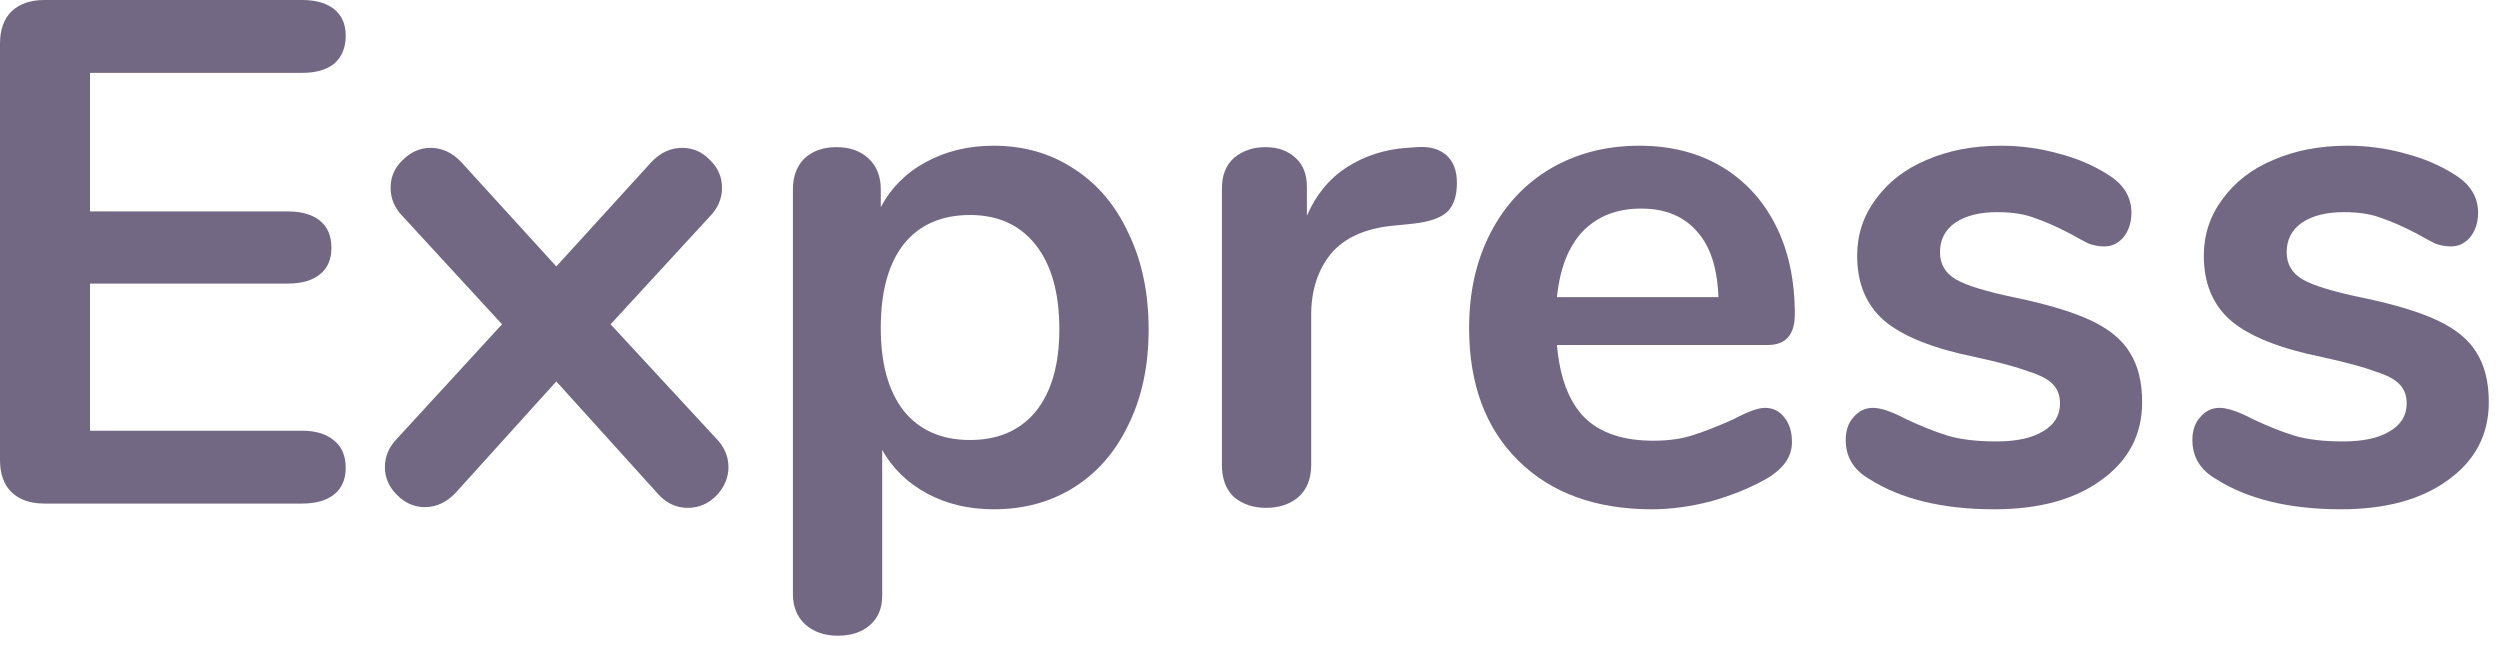
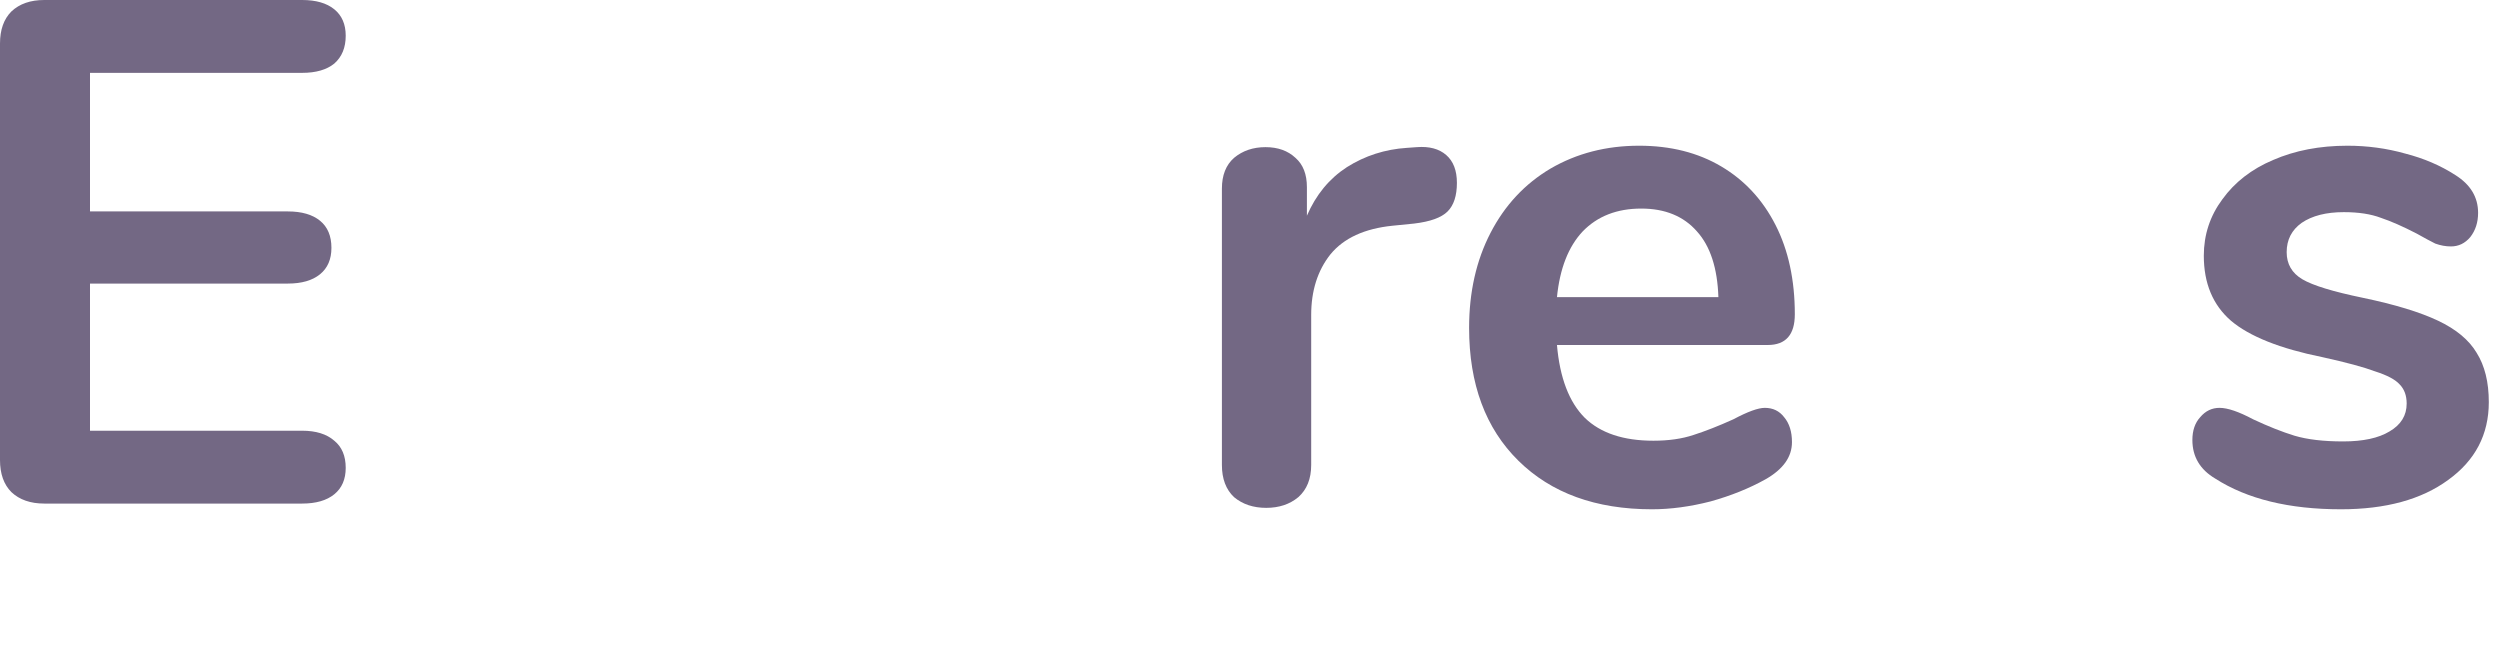
<svg xmlns="http://www.w3.org/2000/svg" width="42" height="11" viewBox="0 0 42 11" fill="none">
  <path d="M0.744 8.46C0.512 8.46 0.328 8.396 0.192 8.268C0.064 8.14 0 7.96 0 7.728V0.732C0 0.5 0.064 0.32 0.192 0.192C0.328 0.064 0.512 0 0.744 0H5.076C5.308 0 5.488 0.052 5.616 0.156C5.744 0.26 5.808 0.408 5.808 0.6C5.808 0.8 5.744 0.956 5.616 1.068C5.488 1.172 5.308 1.224 5.076 1.224H1.512V3.552H4.836C5.068 3.552 5.248 3.604 5.376 3.708C5.504 3.812 5.568 3.964 5.568 4.164C5.568 4.356 5.504 4.504 5.376 4.608C5.248 4.712 5.068 4.764 4.836 4.764H1.512V7.236H5.076C5.308 7.236 5.488 7.292 5.616 7.404C5.744 7.508 5.808 7.66 5.808 7.86C5.808 8.052 5.744 8.2 5.616 8.304C5.488 8.408 5.308 8.46 5.076 8.46H0.744Z" fill="#736884" />
-   <path d="M12.022 7.356C12.166 7.5 12.238 7.664 12.238 7.848C12.238 8.024 12.17 8.184 12.034 8.328C11.898 8.464 11.738 8.532 11.554 8.532C11.354 8.532 11.182 8.448 11.038 8.28L9.346 6.408L7.654 8.28C7.502 8.44 7.33 8.52 7.138 8.52C6.962 8.52 6.806 8.452 6.67 8.316C6.534 8.18 6.466 8.024 6.466 7.848C6.466 7.664 6.538 7.5 6.682 7.356L8.434 5.448L6.778 3.648C6.634 3.504 6.562 3.34 6.562 3.156C6.562 2.972 6.63 2.816 6.766 2.688C6.902 2.552 7.058 2.484 7.234 2.484C7.426 2.484 7.598 2.564 7.75 2.724L9.346 4.476L10.942 2.724C11.094 2.564 11.266 2.484 11.458 2.484C11.642 2.484 11.798 2.552 11.926 2.688C12.062 2.816 12.13 2.972 12.13 3.156C12.13 3.34 12.058 3.504 11.914 3.648L10.258 5.448L12.022 7.356Z" fill="#736884" />
-   <path d="M16.693 2.448C17.197 2.448 17.645 2.576 18.037 2.832C18.437 3.088 18.745 3.452 18.961 3.924C19.185 4.388 19.297 4.924 19.297 5.532C19.297 6.14 19.185 6.672 18.961 7.128C18.745 7.584 18.441 7.936 18.049 8.184C17.657 8.432 17.205 8.556 16.693 8.556C16.277 8.556 15.905 8.468 15.577 8.292C15.249 8.116 14.997 7.872 14.821 7.56V10.008C14.821 10.216 14.753 10.38 14.617 10.5C14.481 10.62 14.301 10.68 14.077 10.68C13.853 10.68 13.669 10.616 13.525 10.488C13.389 10.36 13.321 10.192 13.321 9.984V3.18C13.321 2.964 13.385 2.792 13.513 2.664C13.649 2.536 13.829 2.472 14.053 2.472C14.277 2.472 14.457 2.536 14.593 2.664C14.729 2.792 14.797 2.964 14.797 3.18V3.48C14.973 3.152 15.225 2.9 15.553 2.724C15.889 2.54 16.269 2.448 16.693 2.448ZM16.297 7.392C16.769 7.392 17.137 7.232 17.401 6.912C17.665 6.584 17.797 6.124 17.797 5.532C17.797 4.924 17.665 4.452 17.401 4.116C17.137 3.78 16.769 3.612 16.297 3.612C15.817 3.612 15.445 3.776 15.181 4.104C14.925 4.432 14.797 4.9 14.797 5.508C14.797 6.108 14.925 6.572 15.181 6.9C15.445 7.228 15.817 7.392 16.297 7.392Z" fill="#736884" />
  <path d="M23.804 2.472C24.012 2.456 24.176 2.5 24.296 2.604C24.416 2.708 24.476 2.864 24.476 3.072C24.476 3.288 24.424 3.448 24.32 3.552C24.216 3.656 24.028 3.724 23.756 3.756L23.396 3.792C22.924 3.84 22.576 4 22.352 4.272C22.136 4.544 22.028 4.884 22.028 5.292V7.812C22.028 8.044 21.956 8.224 21.812 8.352C21.668 8.472 21.488 8.532 21.272 8.532C21.056 8.532 20.876 8.472 20.732 8.352C20.596 8.224 20.528 8.044 20.528 7.812V3.168C20.528 2.944 20.596 2.772 20.732 2.652C20.876 2.532 21.052 2.472 21.26 2.472C21.468 2.472 21.636 2.532 21.764 2.652C21.892 2.764 21.956 2.928 21.956 3.144V3.624C22.108 3.272 22.332 3 22.628 2.808C22.932 2.616 23.268 2.508 23.636 2.484L23.804 2.472Z" fill="#736884" />
  <path d="M29.649 6.852C29.785 6.852 29.893 6.904 29.973 7.008C30.061 7.112 30.105 7.252 30.105 7.428C30.105 7.676 29.957 7.884 29.661 8.052C29.389 8.204 29.081 8.328 28.737 8.424C28.393 8.512 28.065 8.556 27.753 8.556C26.809 8.556 26.061 8.284 25.509 7.74C24.957 7.196 24.681 6.452 24.681 5.508C24.681 4.908 24.801 4.376 25.041 3.912C25.281 3.448 25.617 3.088 26.049 2.832C26.489 2.576 26.985 2.448 27.537 2.448C28.065 2.448 28.525 2.564 28.917 2.796C29.309 3.028 29.613 3.356 29.829 3.78C30.045 4.204 30.153 4.704 30.153 5.28C30.153 5.624 30.001 5.796 29.697 5.796H26.157C26.205 6.348 26.361 6.756 26.625 7.02C26.889 7.276 27.273 7.404 27.777 7.404C28.033 7.404 28.257 7.372 28.449 7.308C28.649 7.244 28.873 7.156 29.121 7.044C29.361 6.916 29.537 6.852 29.649 6.852ZM27.573 3.504C27.165 3.504 26.837 3.632 26.589 3.888C26.349 4.144 26.205 4.512 26.157 4.992H28.869C28.853 4.504 28.733 4.136 28.509 3.888C28.285 3.632 27.973 3.504 27.573 3.504Z" fill="#736884" />
-   <path d="M33.504 8.556C32.632 8.556 31.928 8.384 31.392 8.04C31.136 7.888 31.008 7.672 31.008 7.392C31.008 7.232 31.052 7.104 31.14 7.008C31.228 6.904 31.336 6.852 31.464 6.852C31.6 6.852 31.788 6.916 32.028 7.044C32.284 7.164 32.516 7.256 32.724 7.32C32.94 7.384 33.212 7.416 33.54 7.416C33.876 7.416 34.136 7.36 34.32 7.248C34.512 7.136 34.608 6.98 34.608 6.78C34.608 6.644 34.568 6.536 34.488 6.456C34.416 6.376 34.28 6.304 34.08 6.24C33.888 6.168 33.592 6.088 33.192 6C32.48 5.856 31.968 5.652 31.656 5.388C31.352 5.124 31.2 4.76 31.2 4.296C31.2 3.944 31.304 3.628 31.512 3.348C31.72 3.06 32.004 2.84 32.364 2.688C32.732 2.528 33.148 2.448 33.612 2.448C33.948 2.448 34.272 2.492 34.584 2.58C34.896 2.66 35.176 2.78 35.424 2.94C35.68 3.1 35.808 3.312 35.808 3.576C35.808 3.736 35.764 3.872 35.676 3.984C35.588 4.088 35.48 4.14 35.352 4.14C35.264 4.14 35.176 4.124 35.088 4.092C35.008 4.052 34.904 3.996 34.776 3.924C34.544 3.804 34.344 3.716 34.176 3.66C34.008 3.596 33.8 3.564 33.552 3.564C33.256 3.564 33.02 3.624 32.844 3.744C32.676 3.864 32.592 4.028 32.592 4.236C32.592 4.436 32.68 4.588 32.856 4.692C33.032 4.796 33.372 4.9 33.876 5.004C34.412 5.116 34.832 5.244 35.136 5.388C35.44 5.532 35.656 5.712 35.784 5.928C35.92 6.144 35.988 6.42 35.988 6.756C35.988 7.3 35.76 7.736 35.304 8.064C34.856 8.392 34.256 8.556 33.504 8.556Z" fill="#736884" />
  <path d="M39.328 8.556C38.456 8.556 37.752 8.384 37.216 8.04C36.96 7.888 36.832 7.672 36.832 7.392C36.832 7.232 36.876 7.104 36.964 7.008C37.052 6.904 37.16 6.852 37.288 6.852C37.424 6.852 37.612 6.916 37.852 7.044C38.108 7.164 38.34 7.256 38.548 7.32C38.764 7.384 39.036 7.416 39.364 7.416C39.7 7.416 39.96 7.36 40.144 7.248C40.336 7.136 40.432 6.98 40.432 6.78C40.432 6.644 40.392 6.536 40.312 6.456C40.24 6.376 40.104 6.304 39.904 6.24C39.712 6.168 39.416 6.088 39.016 6C38.304 5.856 37.792 5.652 37.48 5.388C37.176 5.124 37.024 4.76 37.024 4.296C37.024 3.944 37.128 3.628 37.336 3.348C37.544 3.06 37.828 2.84 38.188 2.688C38.556 2.528 38.972 2.448 39.436 2.448C39.772 2.448 40.096 2.492 40.408 2.58C40.72 2.66 41 2.78 41.248 2.94C41.504 3.1 41.632 3.312 41.632 3.576C41.632 3.736 41.588 3.872 41.5 3.984C41.412 4.088 41.304 4.14 41.176 4.14C41.088 4.14 41 4.124 40.912 4.092C40.832 4.052 40.728 3.996 40.6 3.924C40.368 3.804 40.168 3.716 40 3.66C39.832 3.596 39.624 3.564 39.376 3.564C39.08 3.564 38.844 3.624 38.668 3.744C38.5 3.864 38.416 4.028 38.416 4.236C38.416 4.436 38.504 4.588 38.68 4.692C38.856 4.796 39.196 4.9 39.7 5.004C40.236 5.116 40.656 5.244 40.96 5.388C41.264 5.532 41.48 5.712 41.608 5.928C41.744 6.144 41.812 6.42 41.812 6.756C41.812 7.3 41.584 7.736 41.128 8.064C40.68 8.392 40.08 8.556 39.328 8.556Z" fill="#736884" />
</svg>